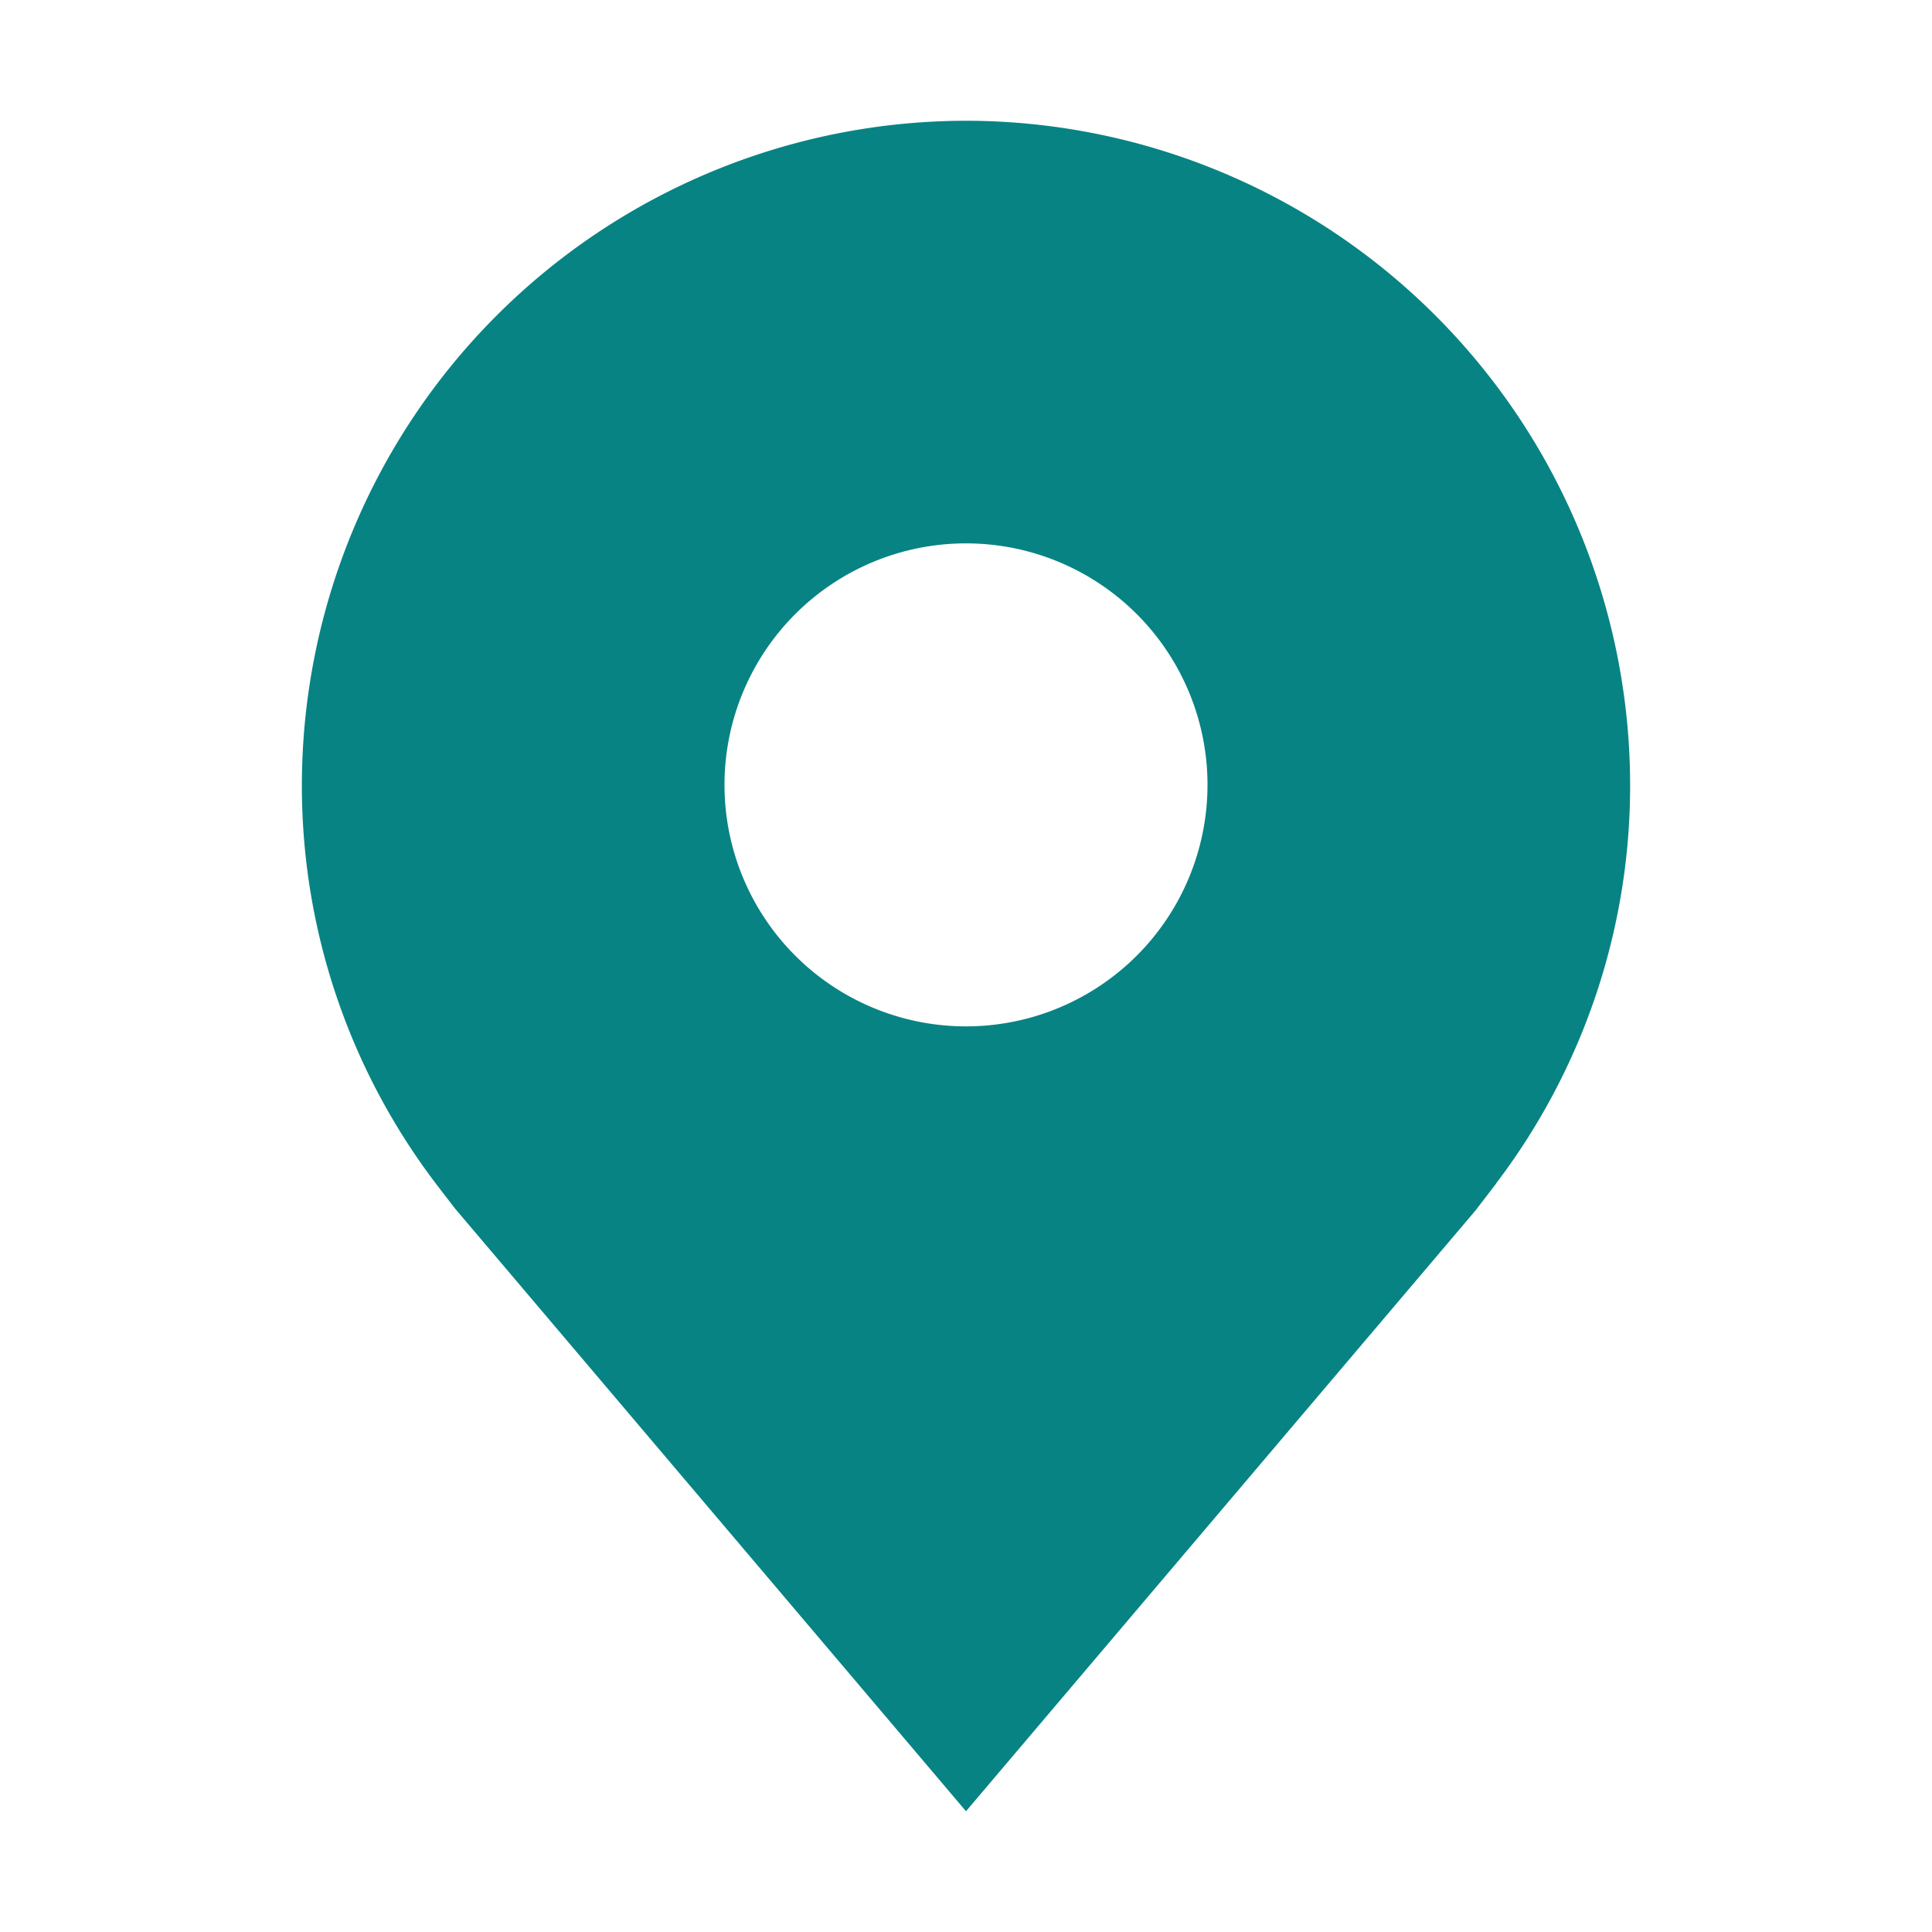
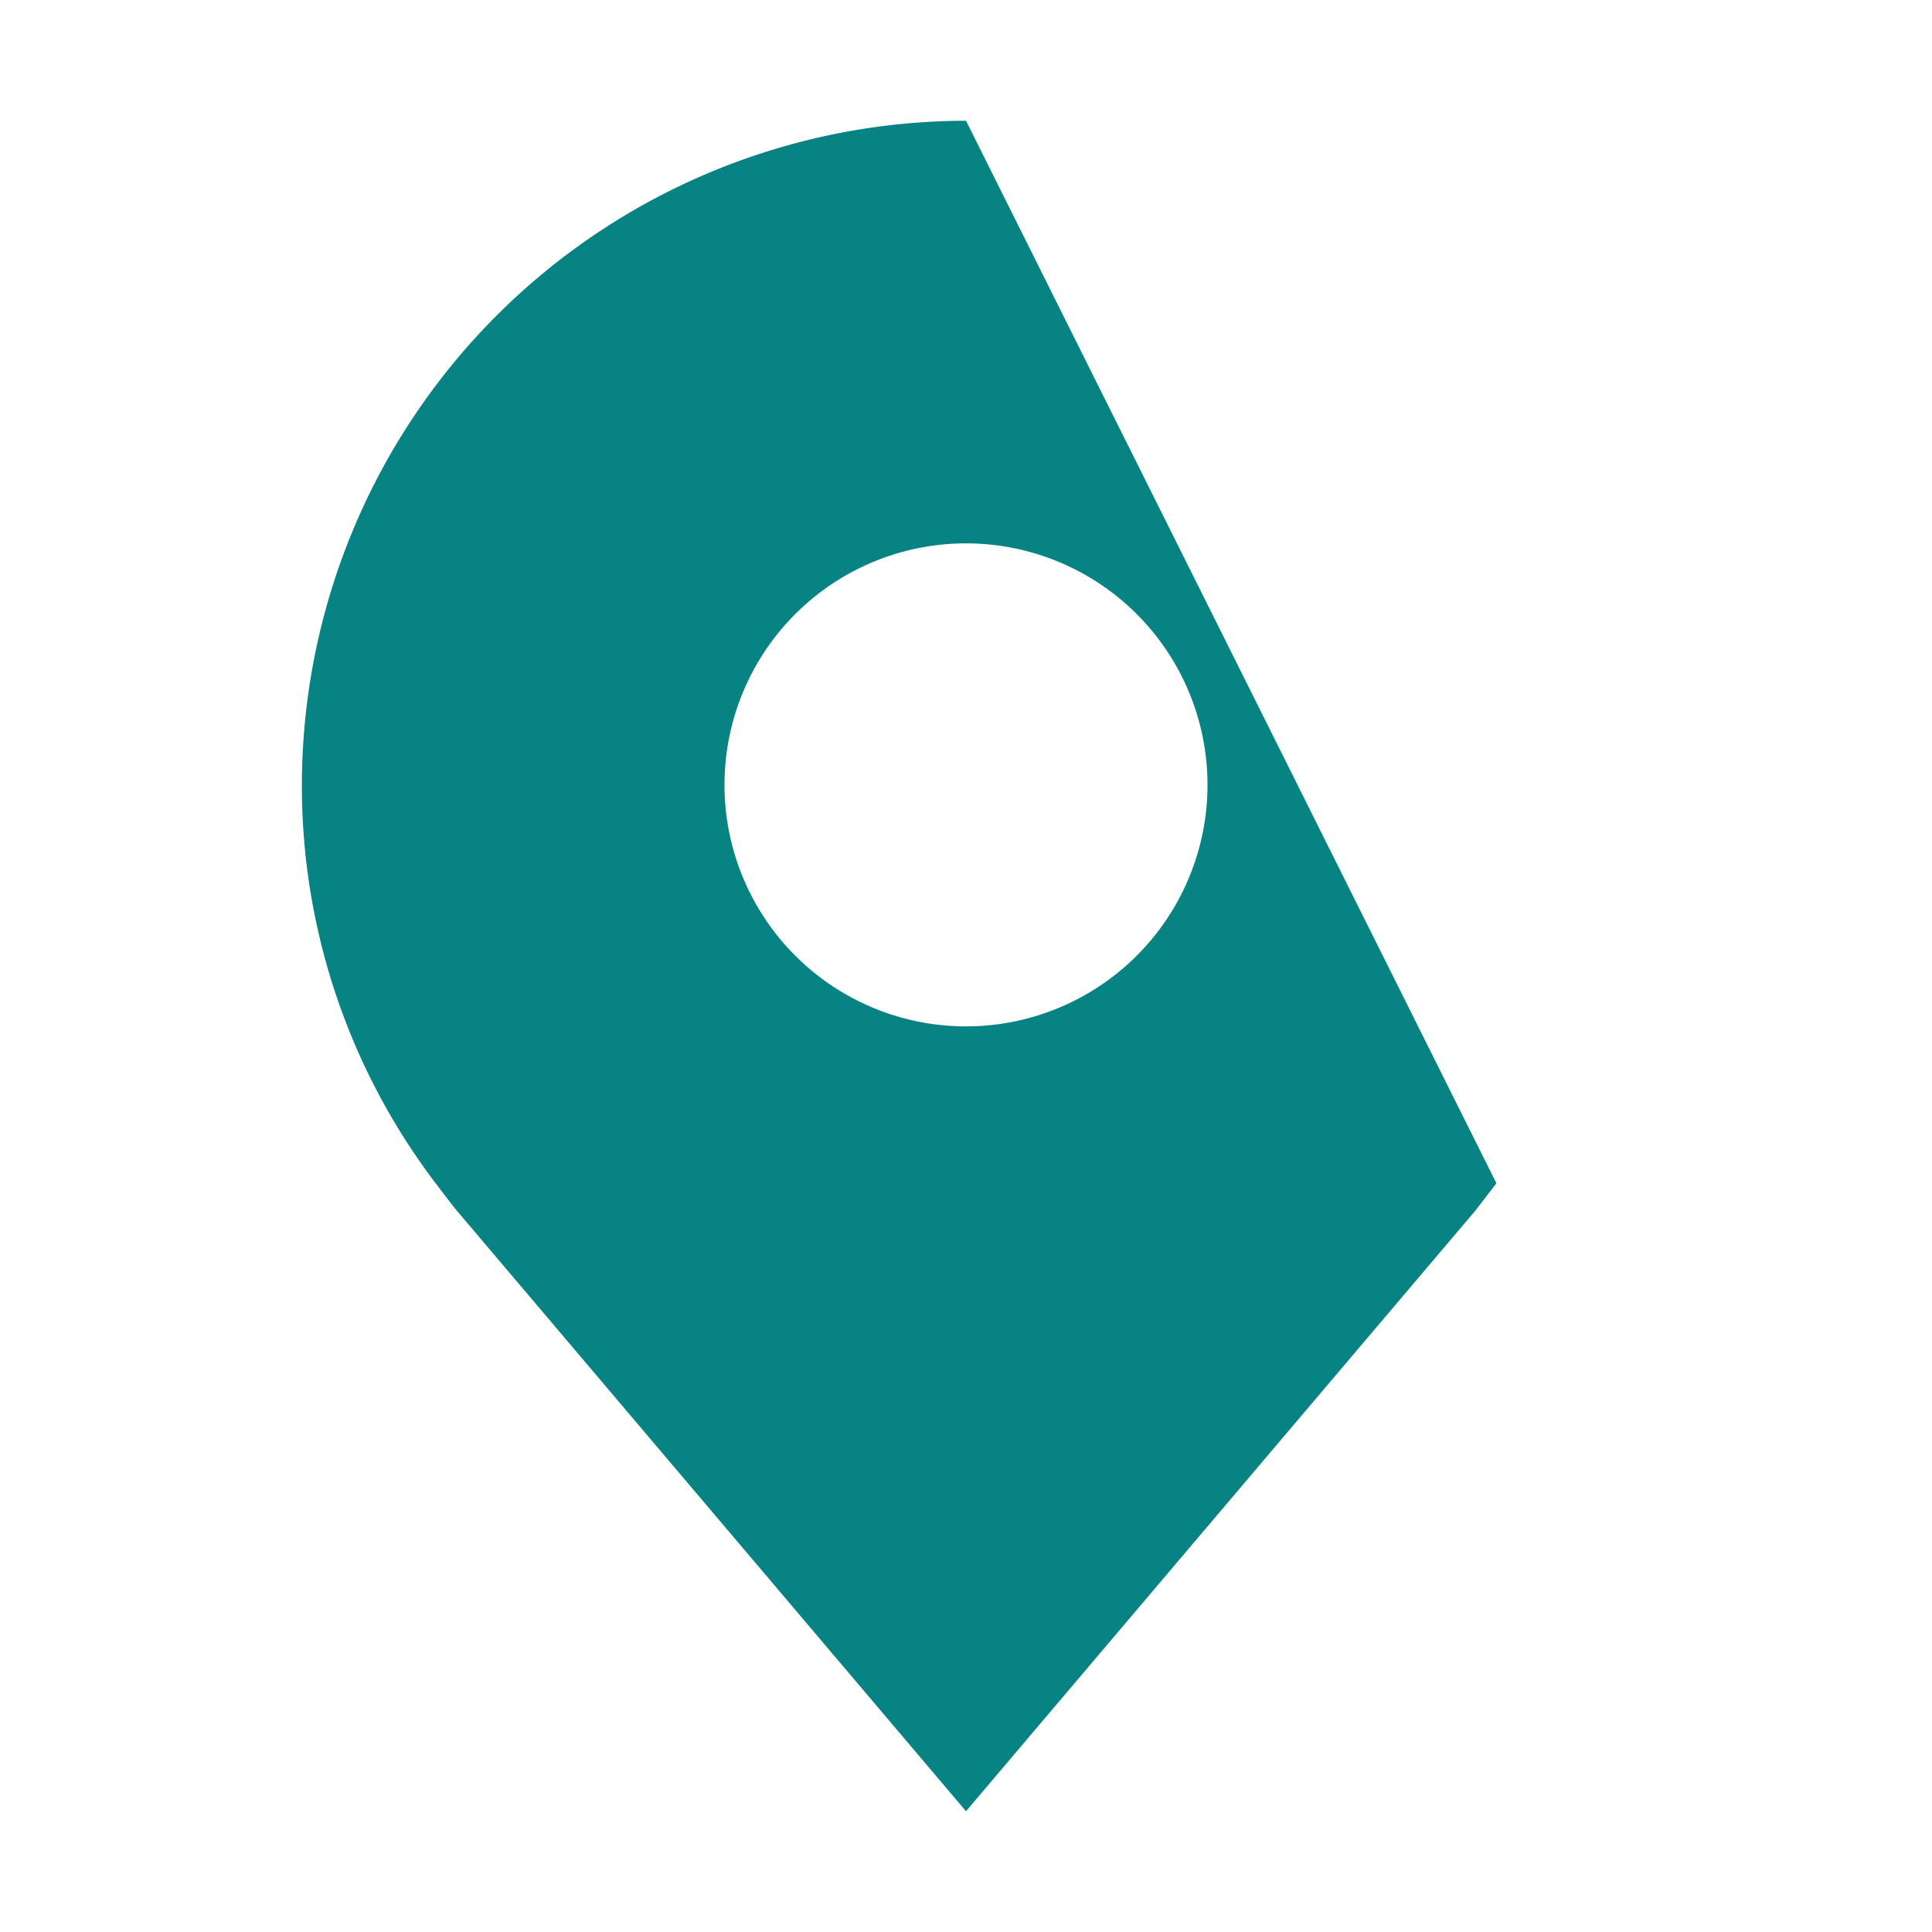
<svg xmlns="http://www.w3.org/2000/svg" width="16" height="16" viewBox="0 0 16 16" fill="none">
-   <path d="M8 1a5.507 5.507 0 0 0-5.5 5.5 5.444 5.444 0 0 0 1.108 3.3s.15.197.175.226L8 15l4.22-4.976.172-.224v-.002A5.442 5.442 0 0 0 13.5 6.5 5.506 5.506 0 0 0 8 1zm0 7.5a2 2 0 1 1 0-4 2 2 0 0 1 0 4z" fill="#088384" />
+   <path d="M8 1a5.507 5.507 0 0 0-5.5 5.5 5.444 5.444 0 0 0 1.108 3.3s.15.197.175.226L8 15l4.22-4.976.172-.224v-.002zm0 7.5a2 2 0 1 1 0-4 2 2 0 0 1 0 4z" fill="#088384" />
</svg>